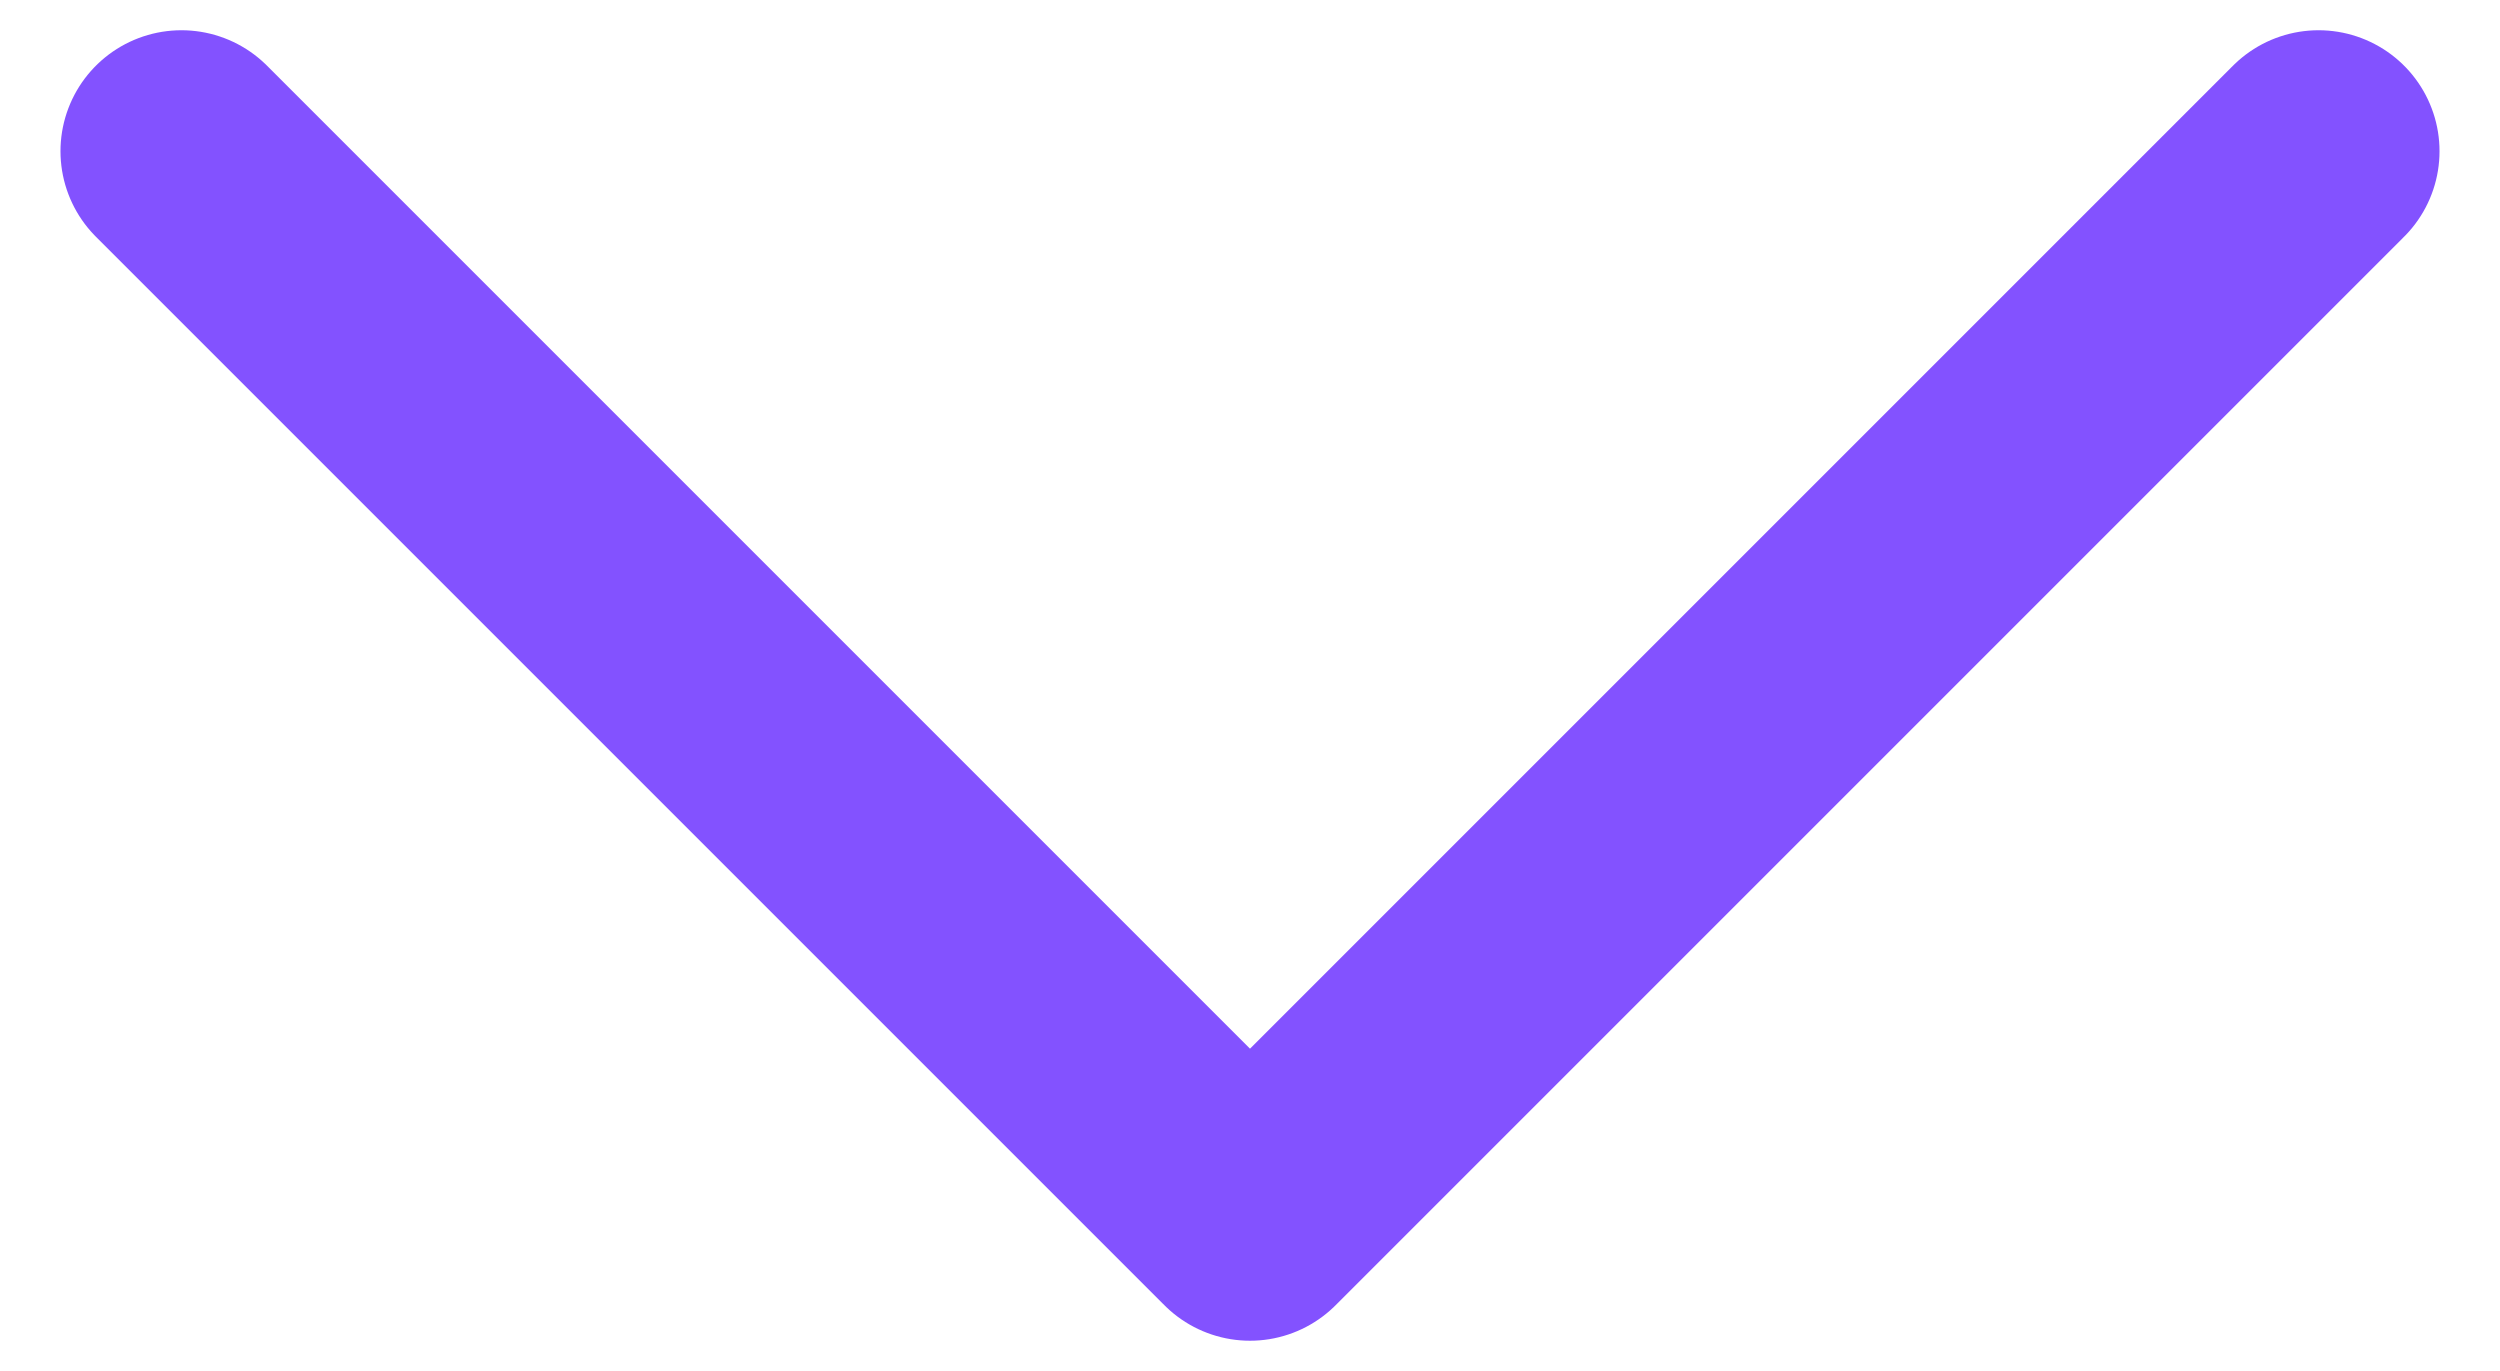
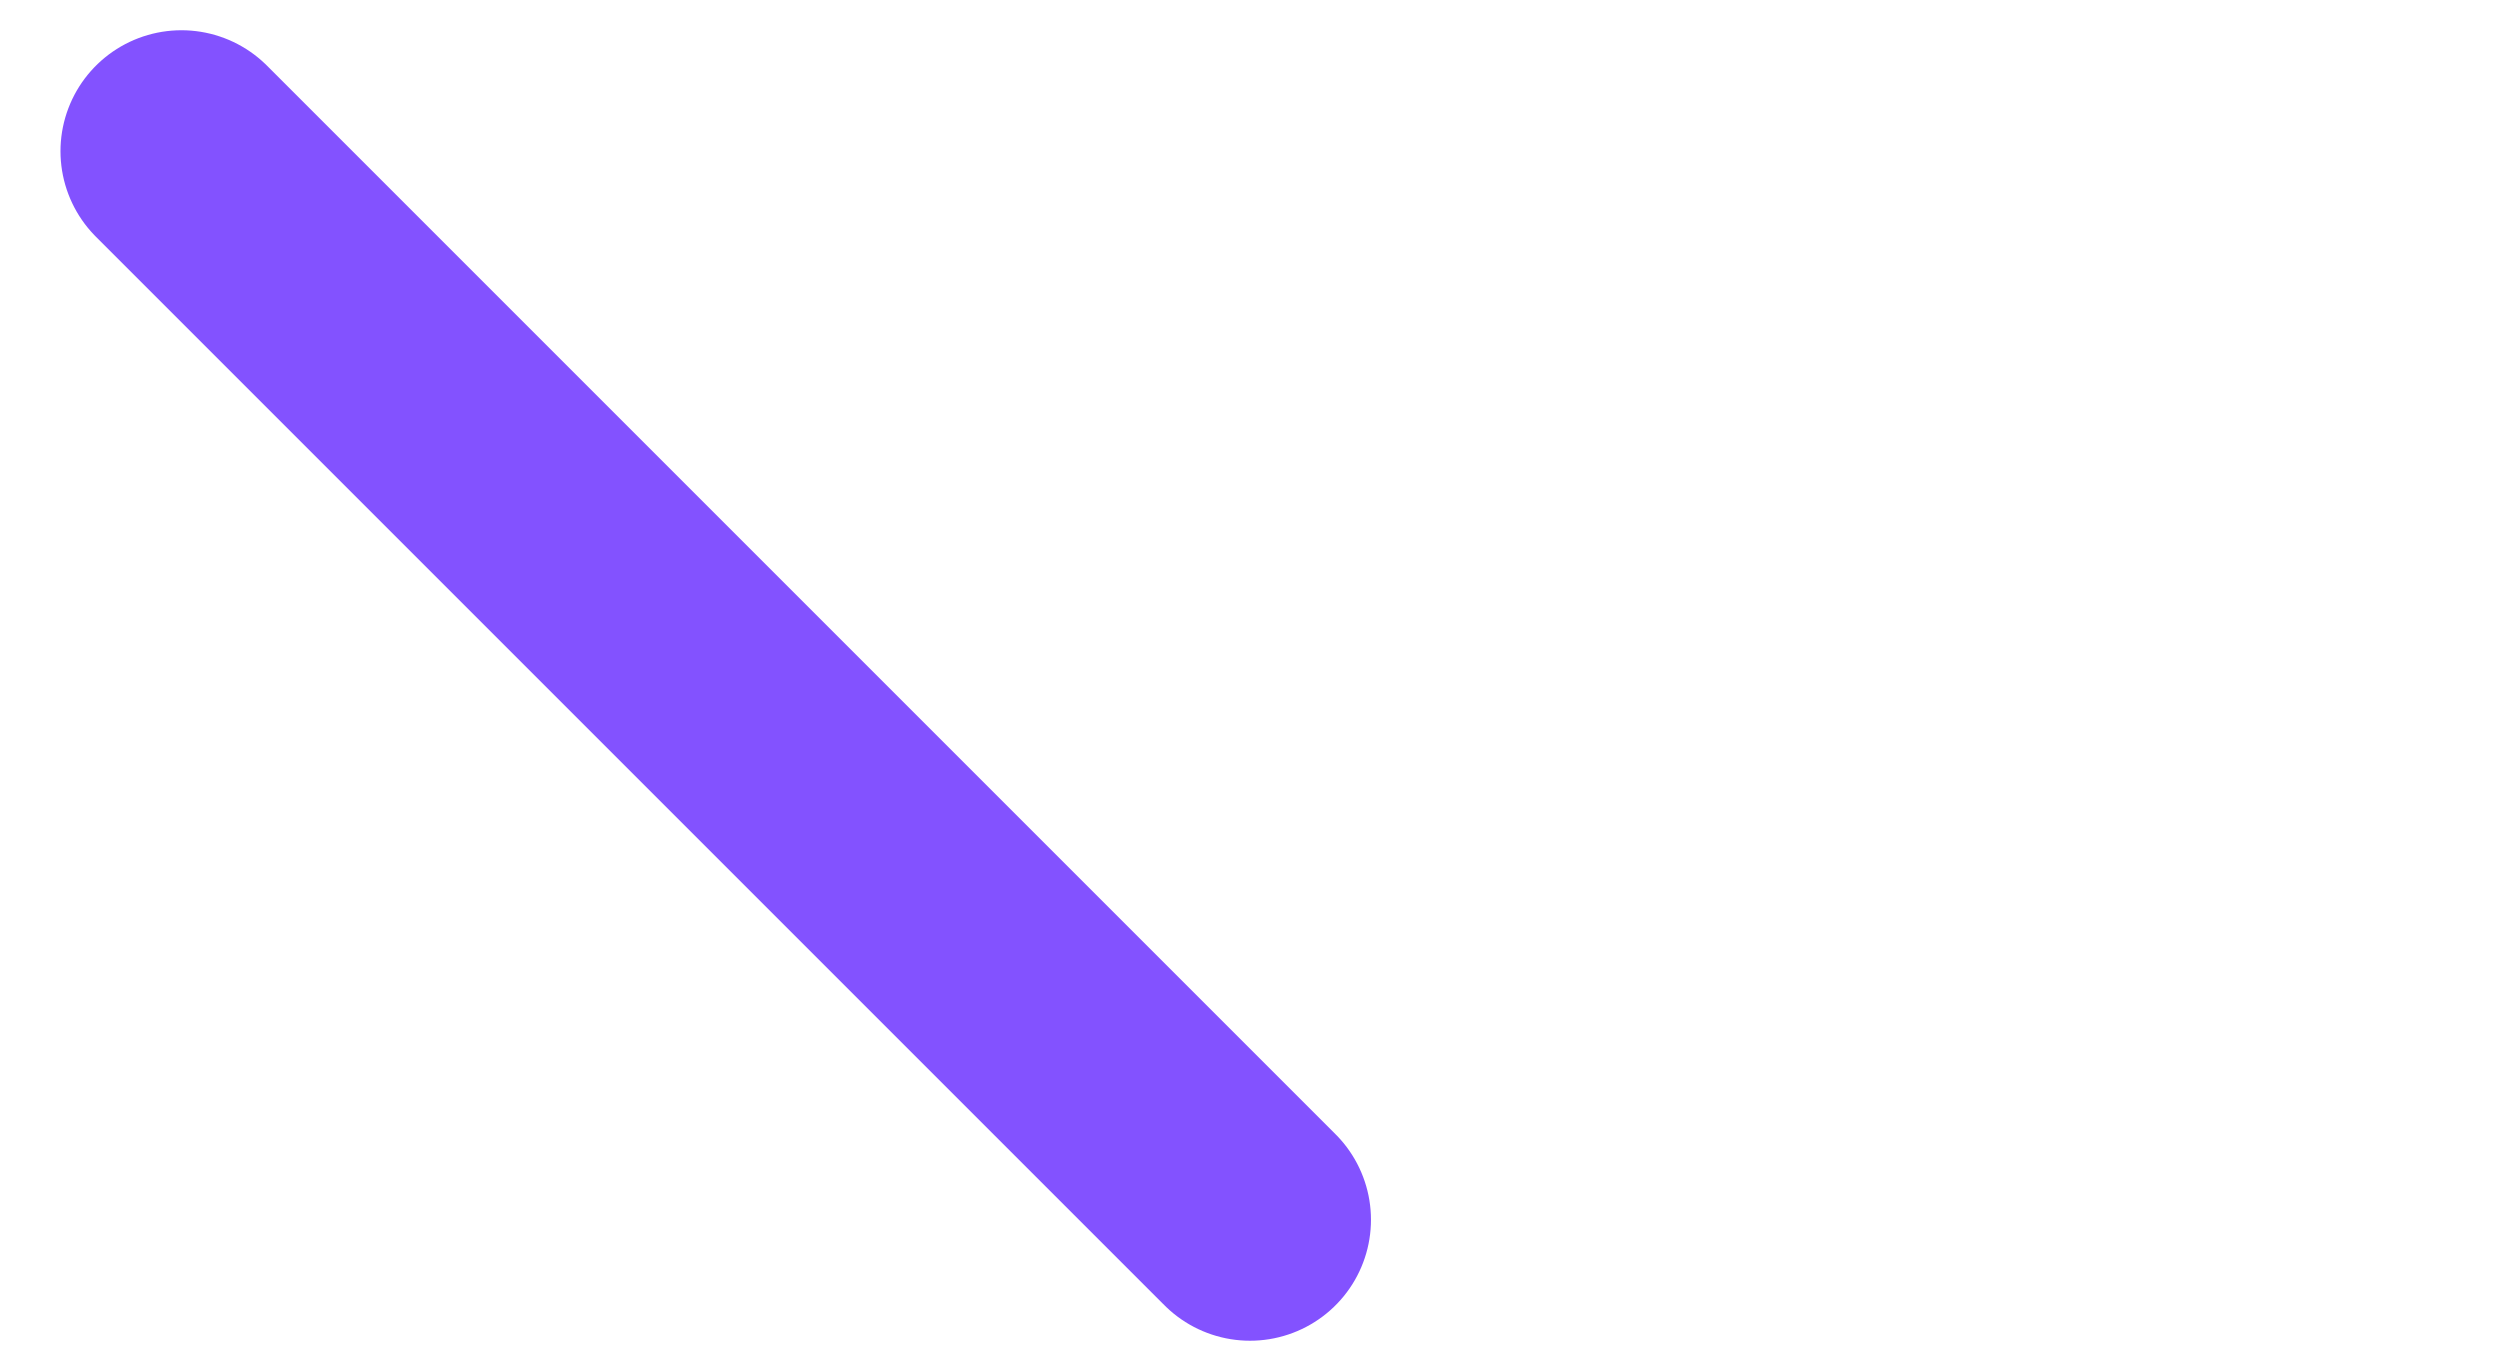
<svg xmlns="http://www.w3.org/2000/svg" width="31" height="17" viewBox="0 0 31 17" fill="none">
-   <path d="M2.25 1.875L15.5 15.125L28.75 1.875" stroke="#8352FF" stroke-width="3" stroke-linecap="round" stroke-linejoin="round" />
+   <path d="M2.25 1.875L15.5 15.125" stroke="#8352FF" stroke-width="3" stroke-linecap="round" stroke-linejoin="round" />
</svg>